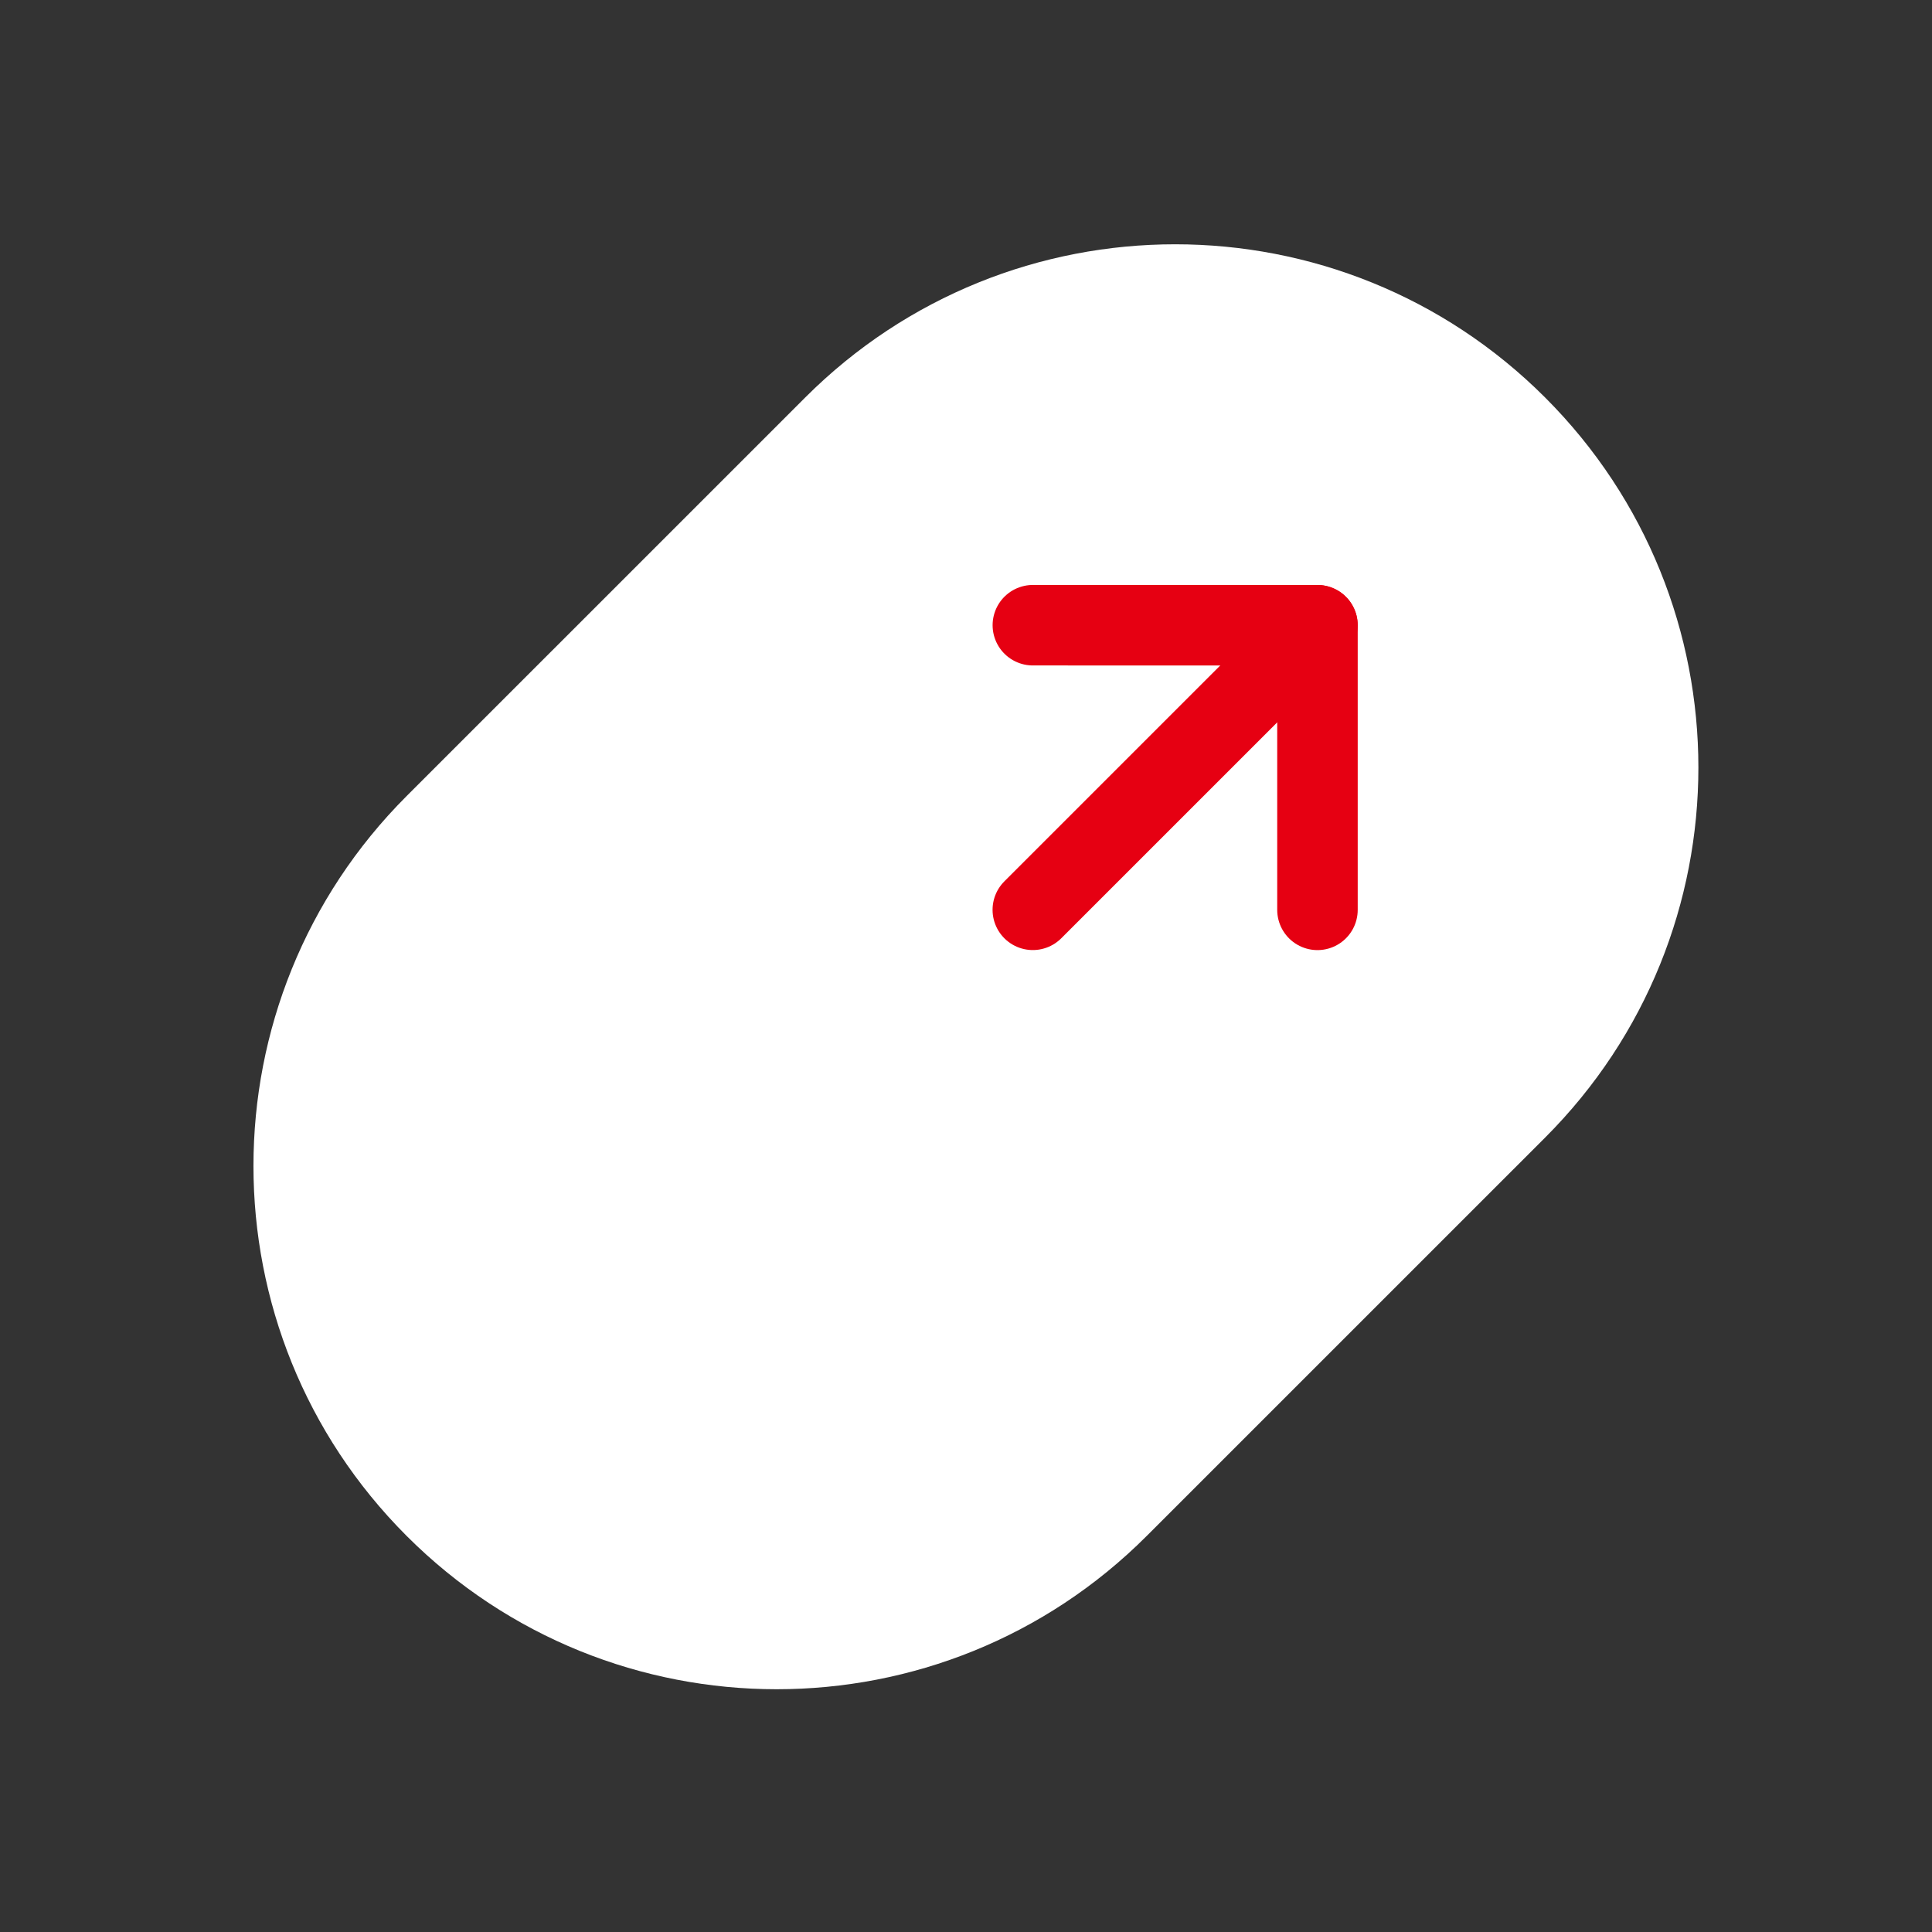
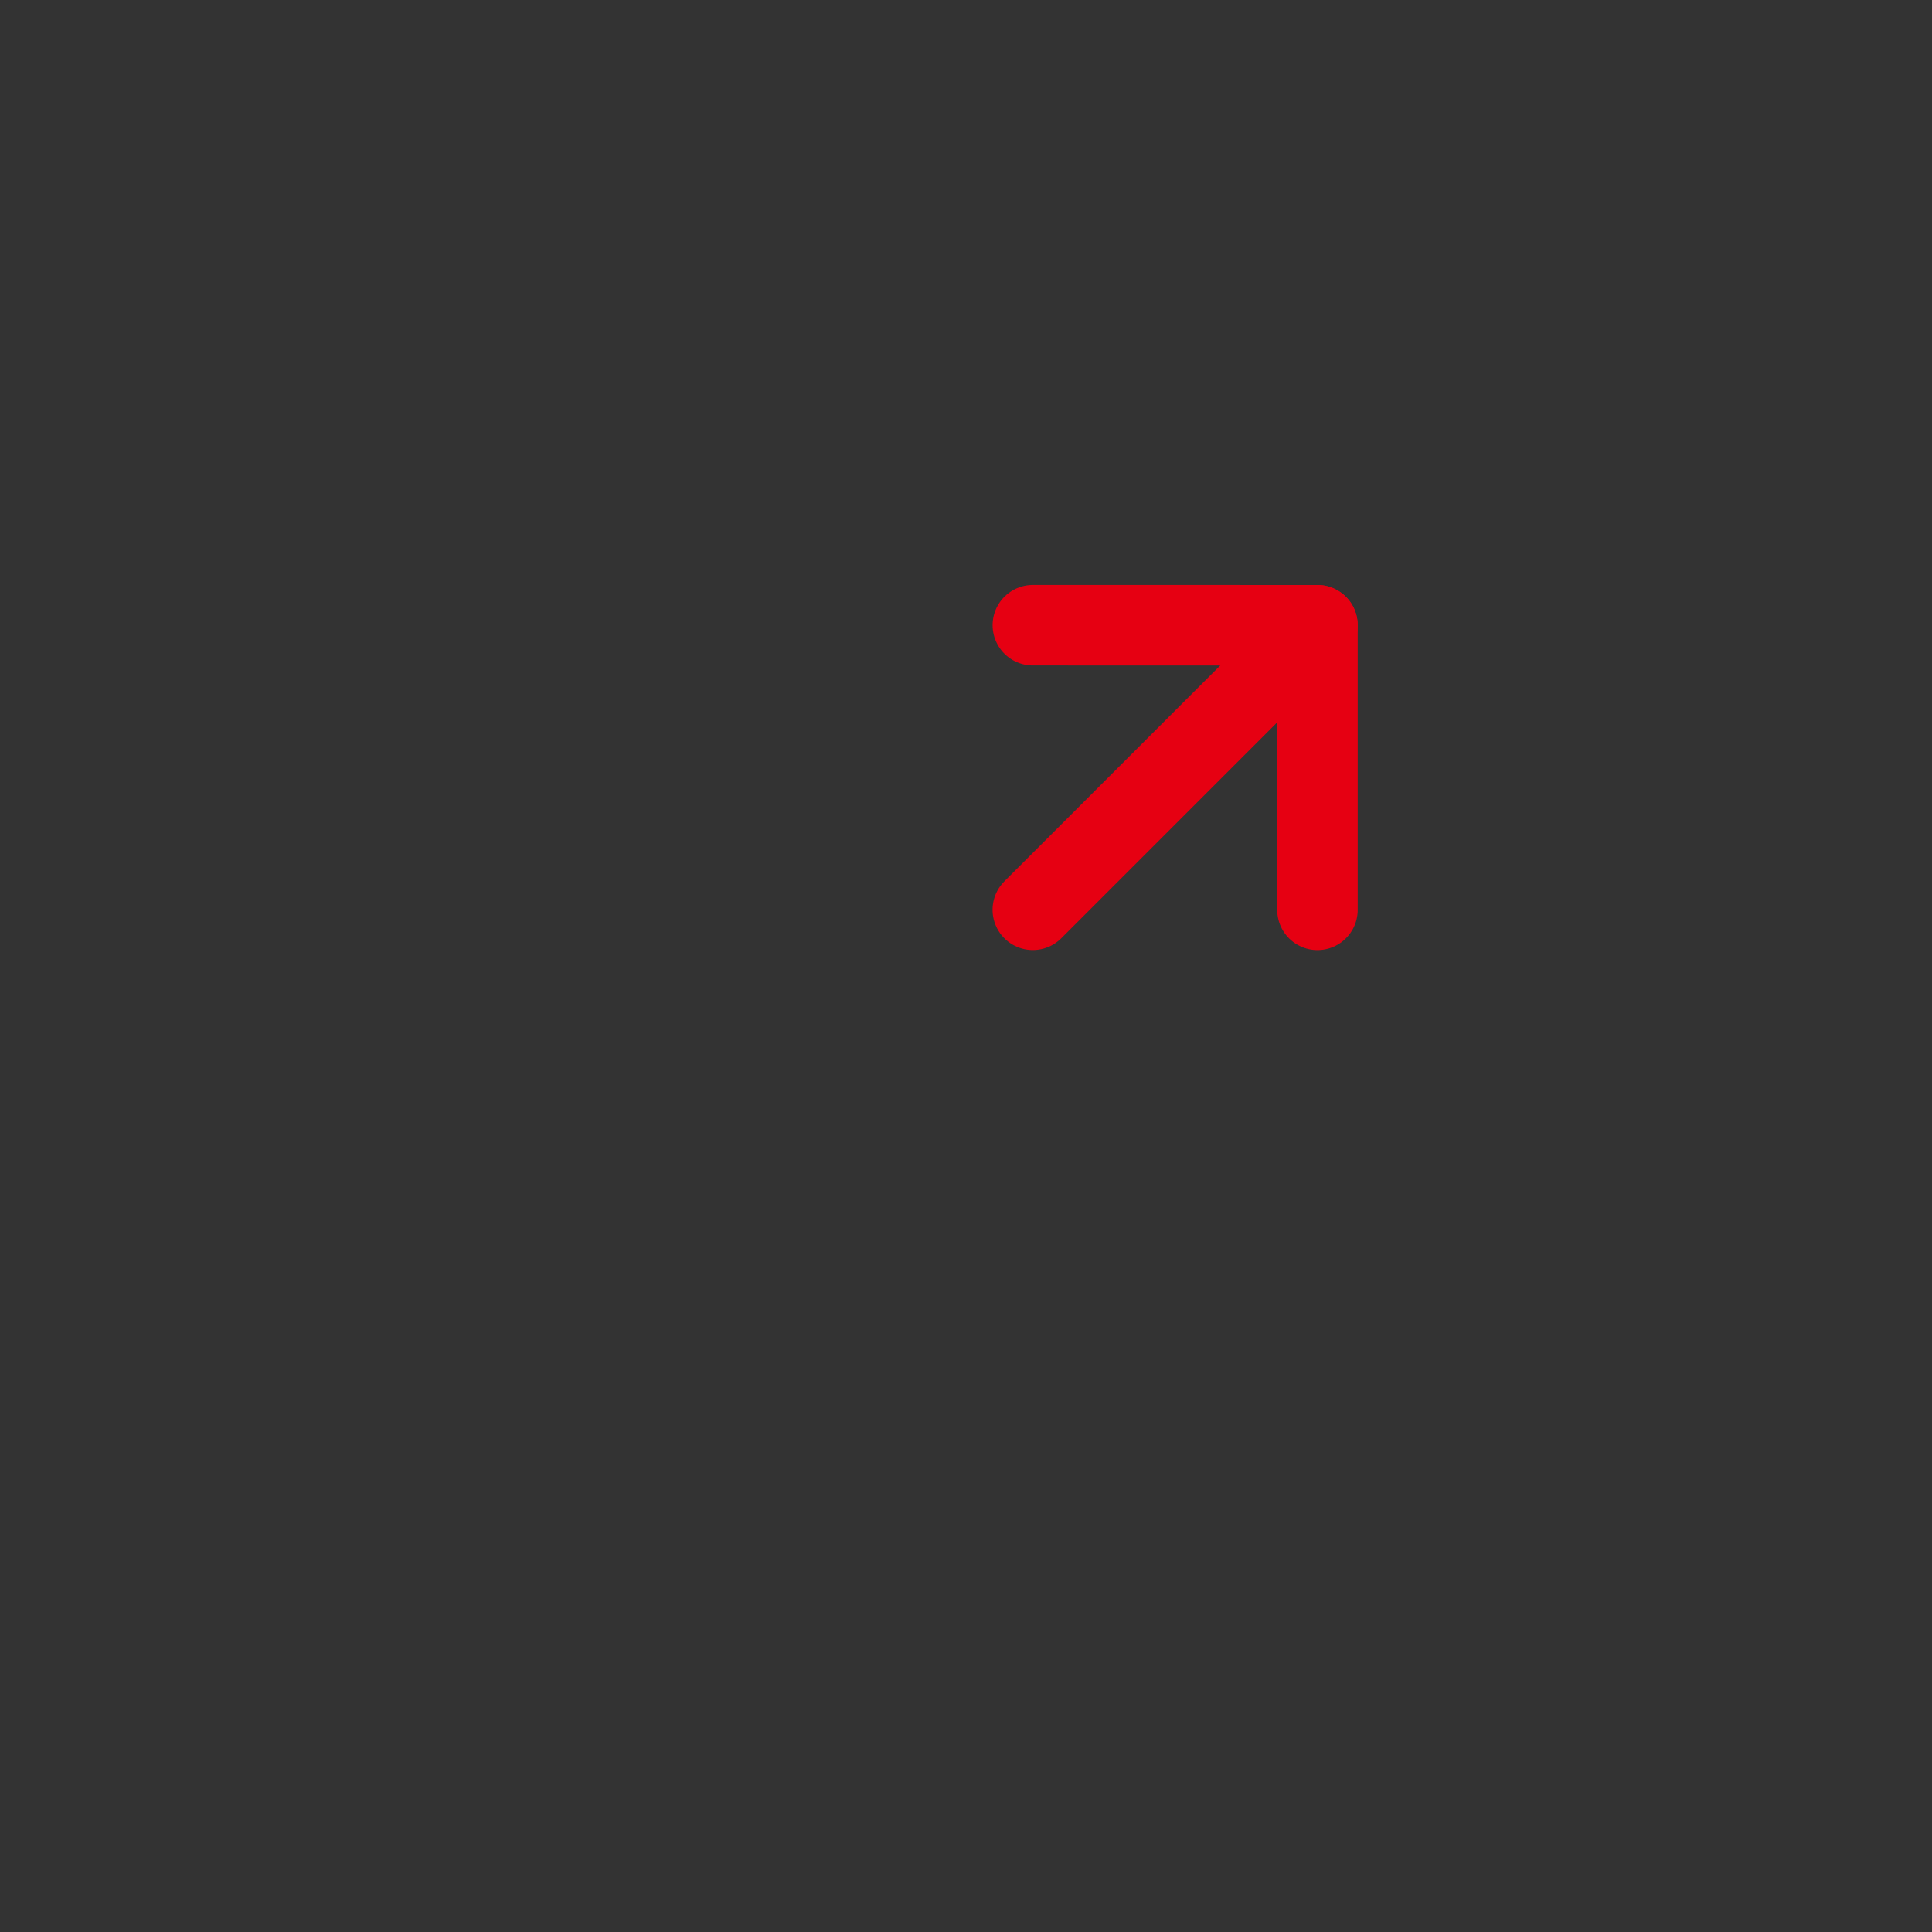
<svg xmlns="http://www.w3.org/2000/svg" width="48" height="48" viewBox="0 0 48 48" fill="none">
  <rect x="0" y="0" width="48" height="48" fill="#333333" stroke="none" />
-   <path d="M20.004 9.877C25.081 4.8 33.312 4.8 38.389 9.877C43.465 14.954 43.465 23.185 38.389 28.262L28.489 38.161C23.412 43.238 15.181 43.238 10.104 38.161C5.028 33.084 5.028 24.853 10.104 19.776L20.004 9.877Z" fill="white" />
  <path d="M25.66 22.604L32.731 15.534" stroke="#E60012" stroke-width="2" stroke-linecap="round" stroke-linejoin="round" />
  <path d="M32.732 22.605L32.732 15.534L25.661 15.533" stroke="#E60012" stroke-width="2" stroke-linecap="round" stroke-linejoin="round" />
</svg>